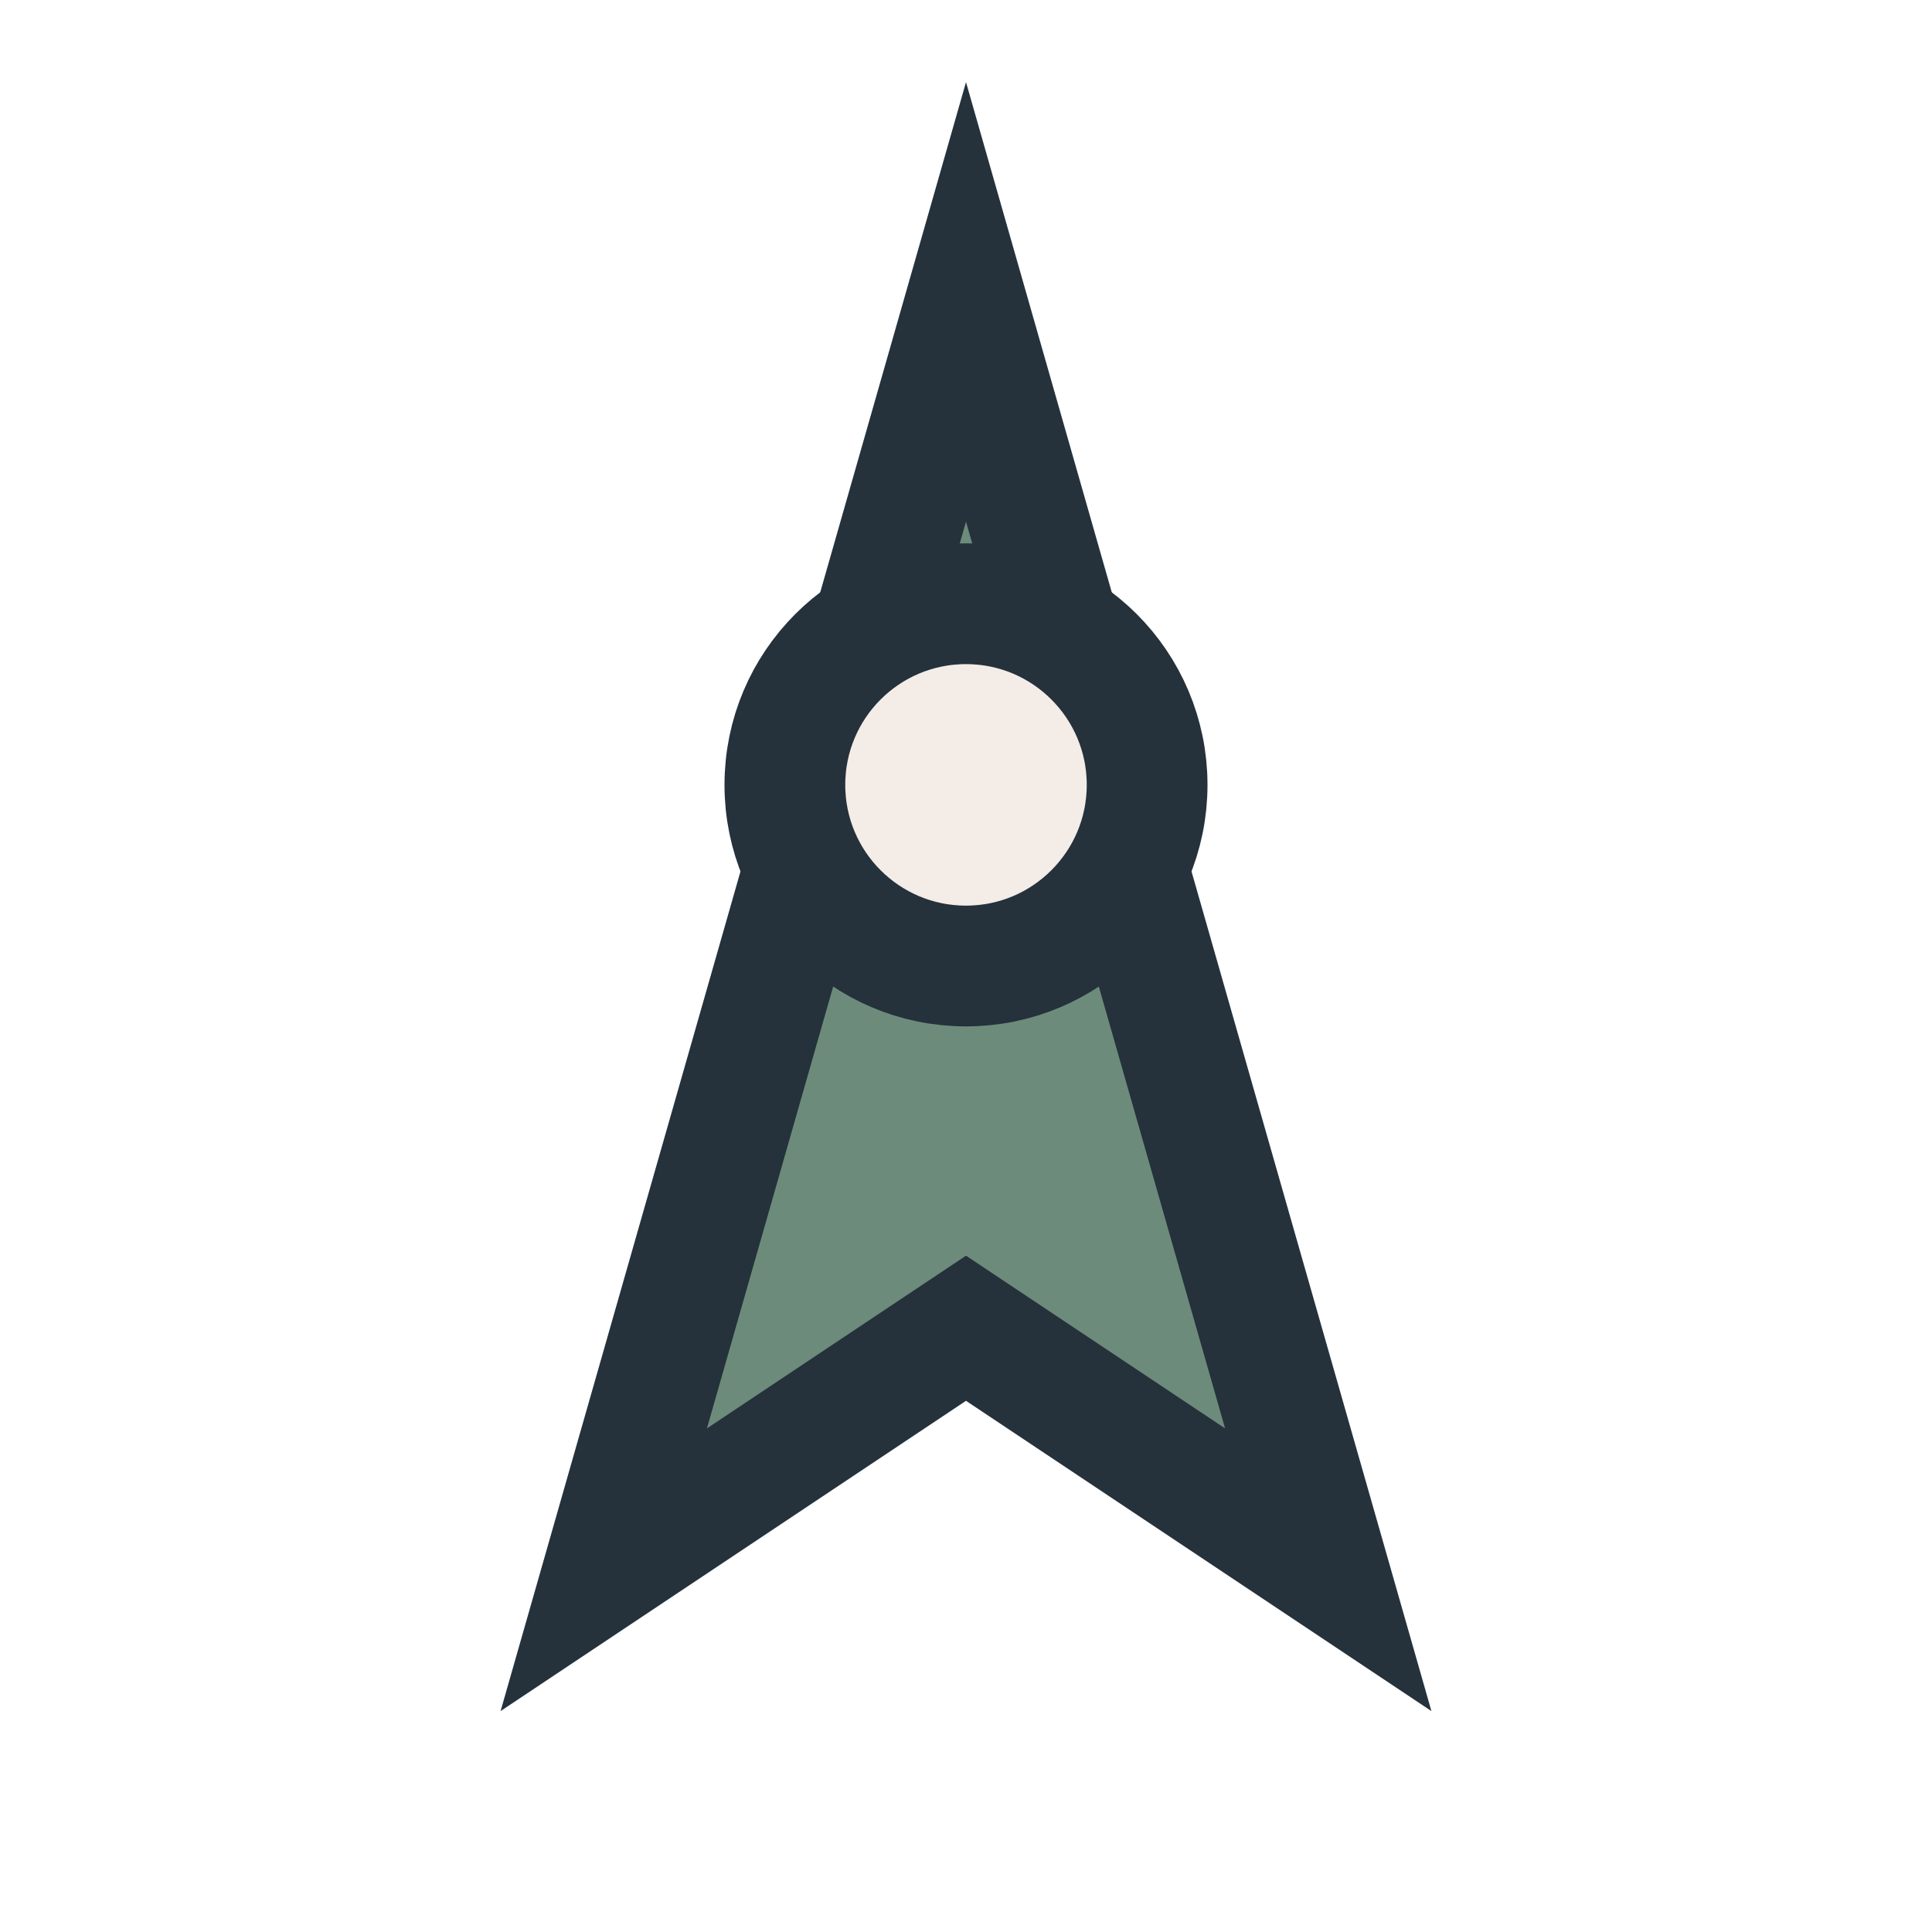
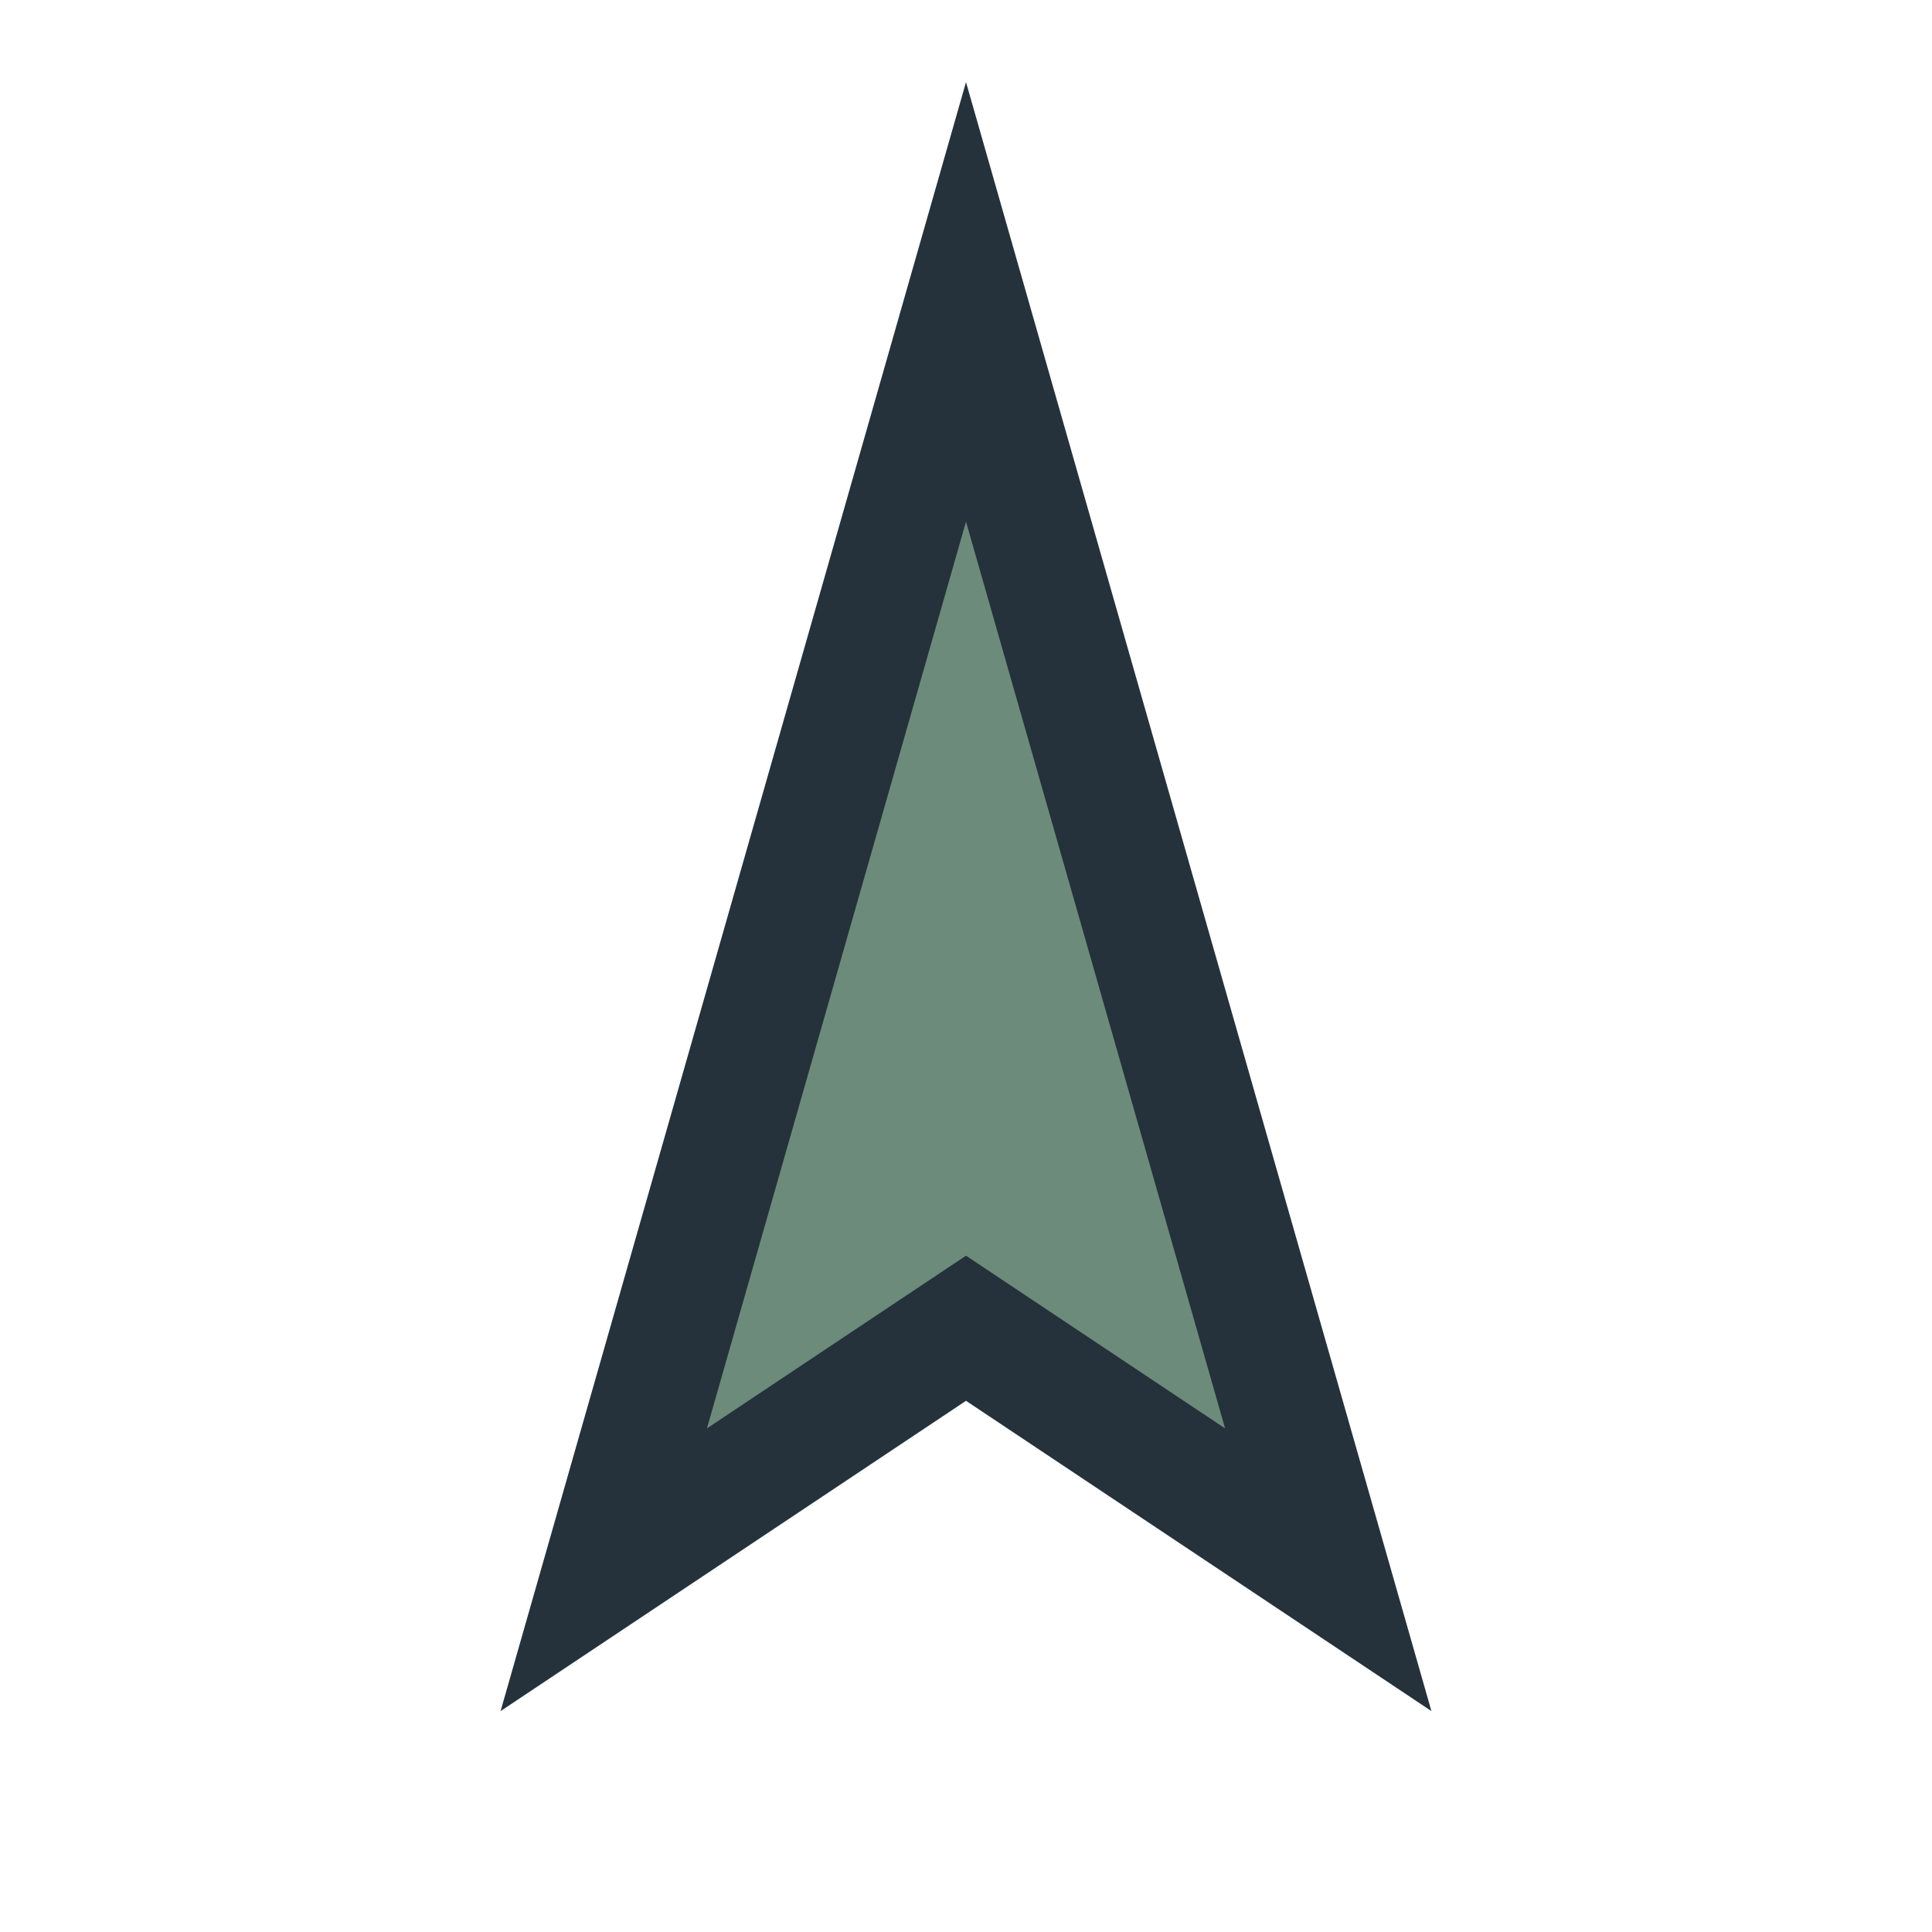
<svg xmlns="http://www.w3.org/2000/svg" width="32" height="32" viewBox="0 0 32 32">
  <polygon points="16,5 22,26 16,22 10,26" fill="#6D8B7B" stroke="#25313B" stroke-width="2" />
-   <circle cx="16" cy="13" r="3" fill="#F3ECE7" stroke="#25313B" stroke-width="2" />
</svg>